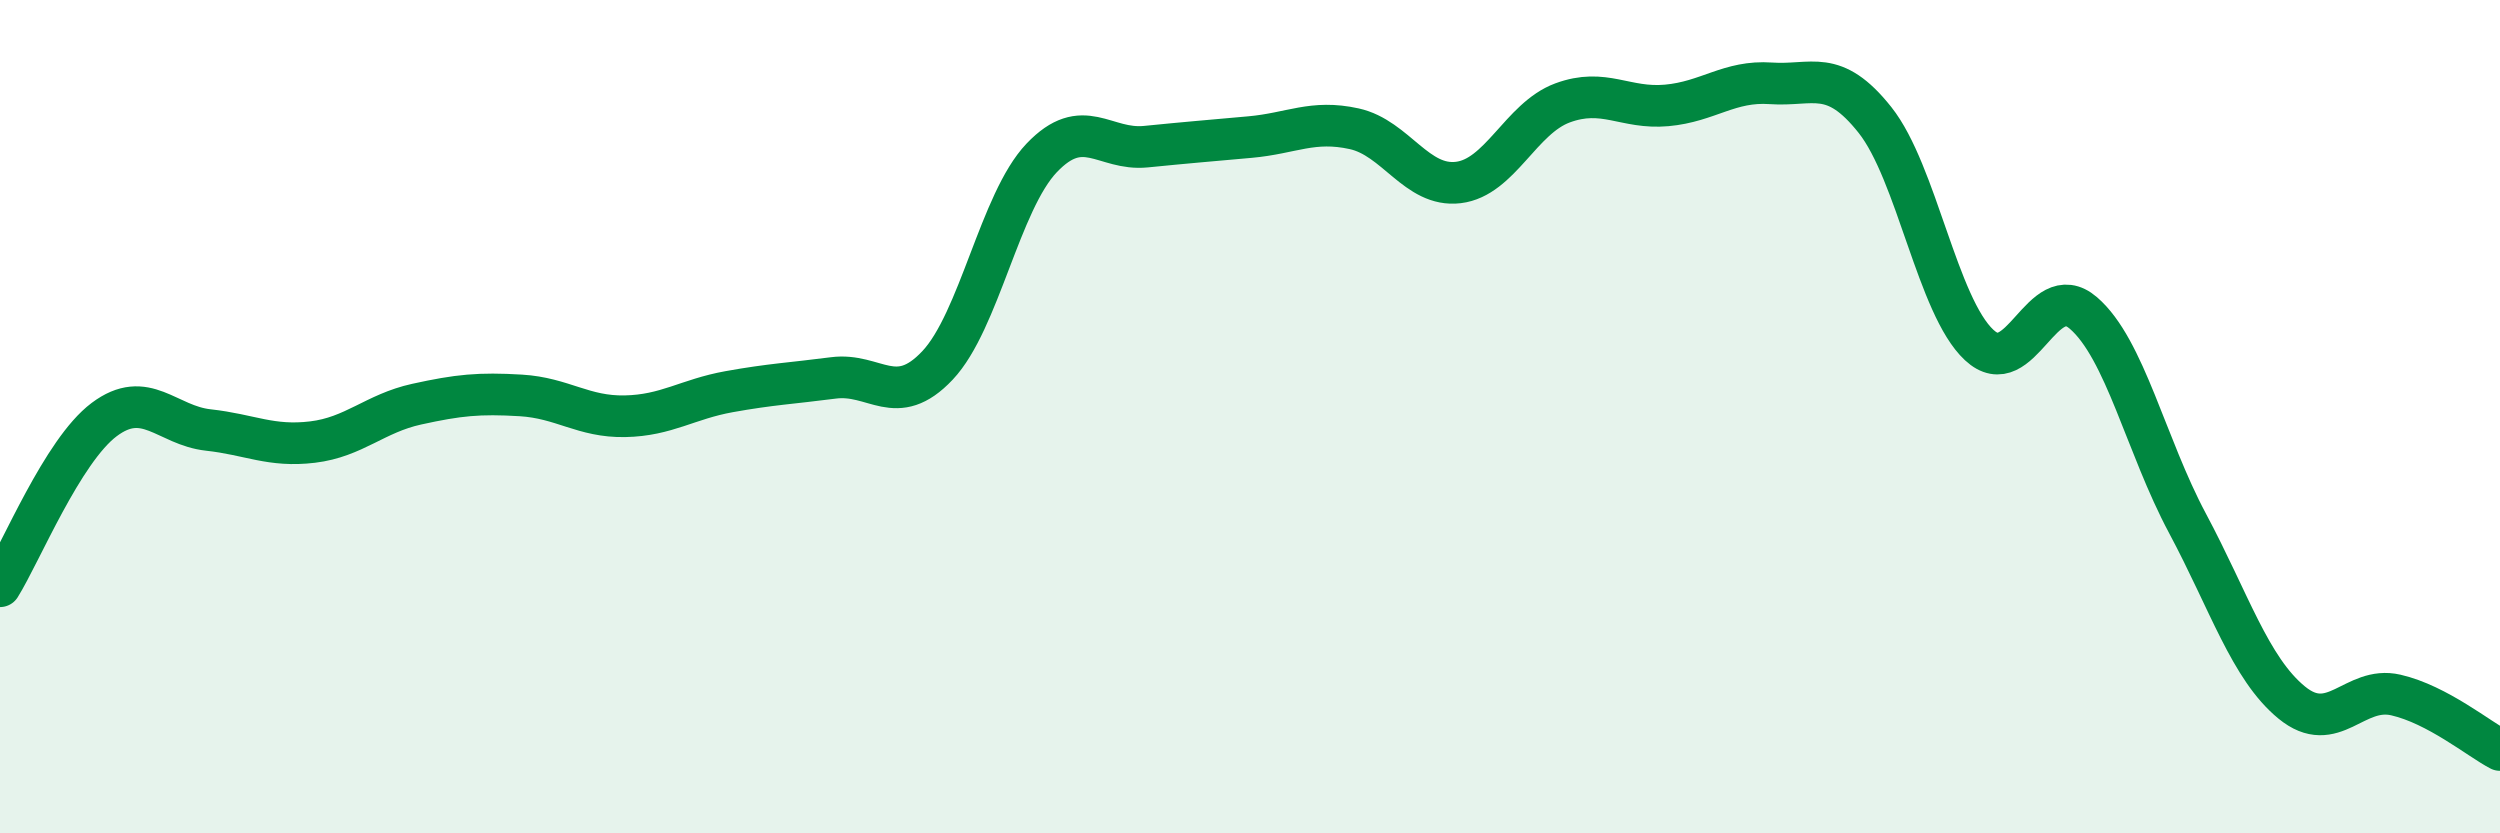
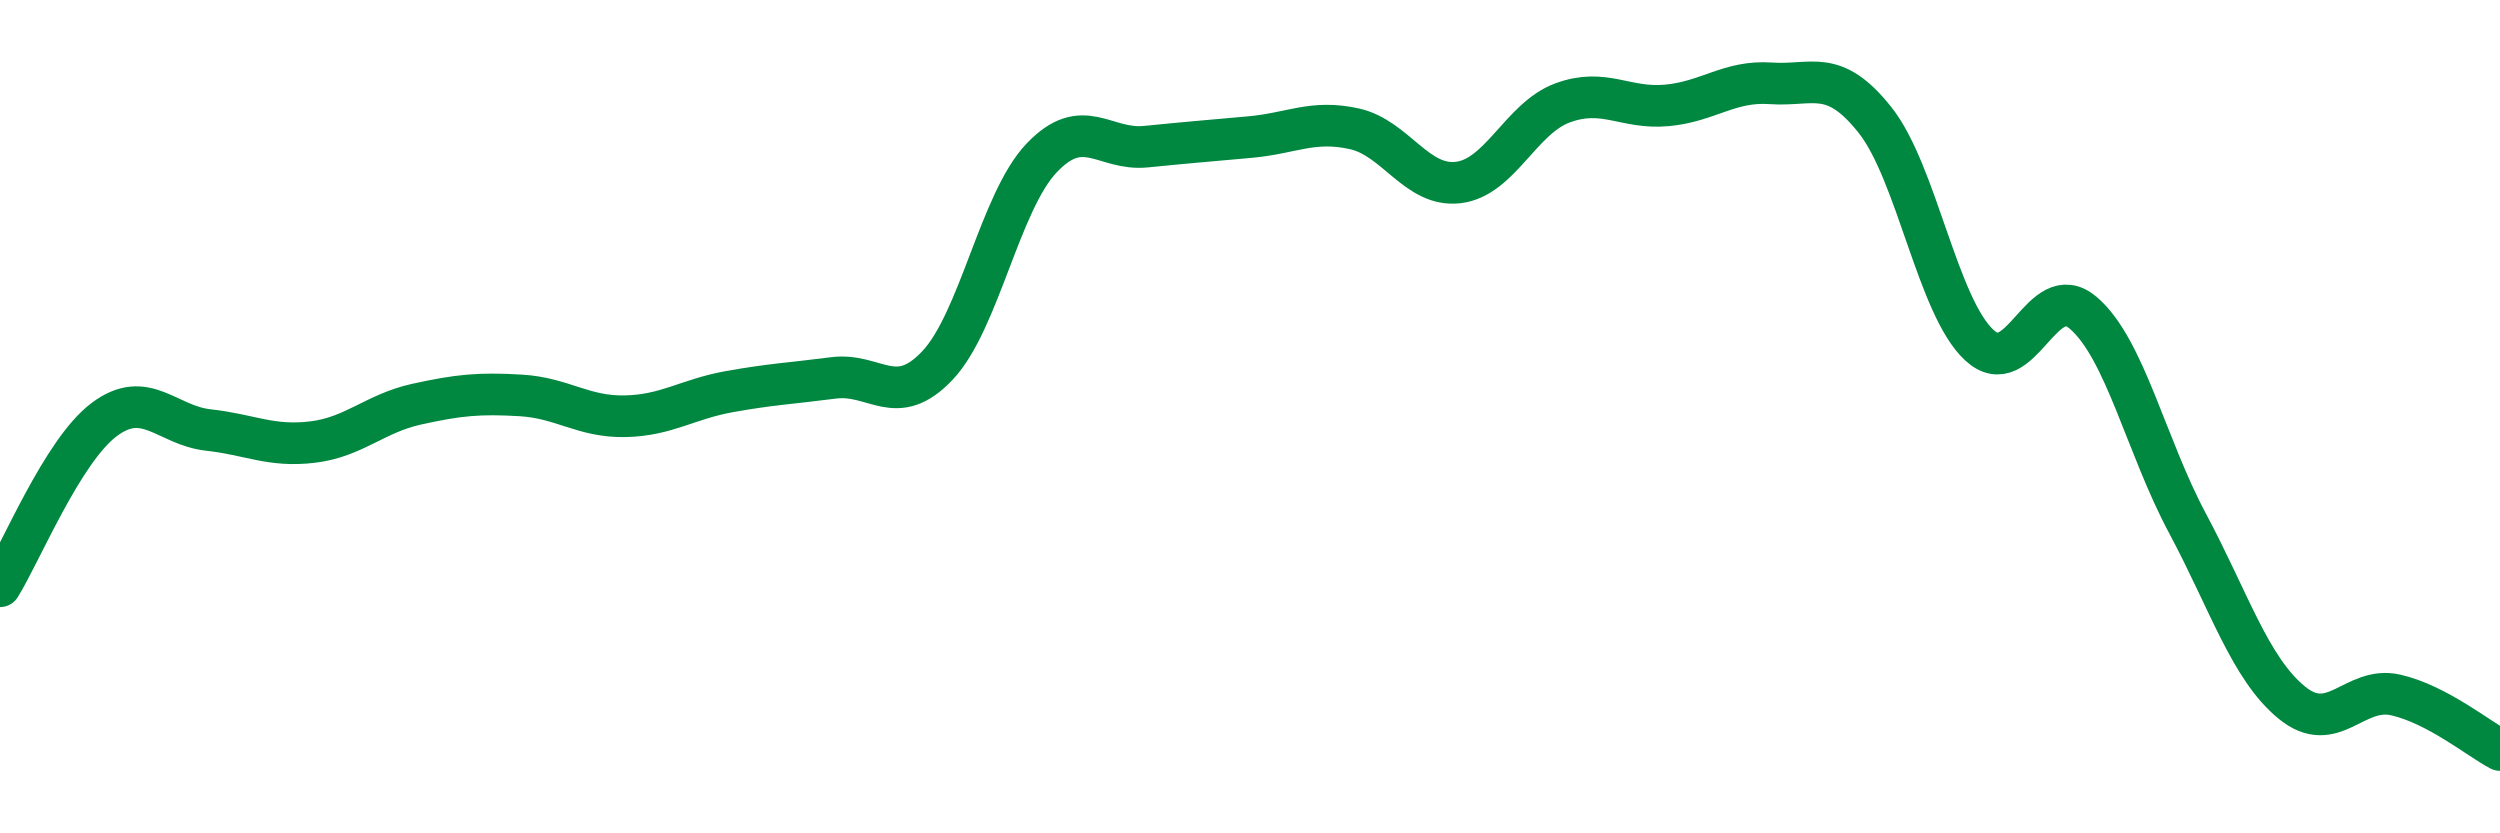
<svg xmlns="http://www.w3.org/2000/svg" width="60" height="20" viewBox="0 0 60 20">
-   <path d="M 0,14.07 C 0.5,13.27 1.5,10.82 2.5,10.07 C 3.5,9.32 4,10.21 5,10.32 C 6,10.43 6.5,10.73 7.5,10.61 C 8.5,10.49 9,9.92 10,9.7 C 11,9.48 11.5,9.43 12.5,9.49 C 13.5,9.55 14,10.01 15,9.99 C 16,9.97 16.5,9.58 17.5,9.4 C 18.5,9.22 19,9.2 20,9.07 C 21,8.94 21.5,9.83 22.5,8.77 C 23.5,7.71 24,4.84 25,3.79 C 26,2.74 26.5,3.62 27.5,3.52 C 28.5,3.42 29,3.38 30,3.29 C 31,3.2 31.5,2.87 32.5,3.09 C 33.5,3.31 34,4.5 35,4.38 C 36,4.26 36.5,2.84 37.5,2.47 C 38.5,2.1 39,2.62 40,2.53 C 41,2.44 41.5,1.93 42.5,2 C 43.5,2.07 44,1.62 45,2.88 C 46,4.14 46.5,7.35 47.5,8.28 C 48.5,9.21 49,6.65 50,7.51 C 51,8.37 51.5,10.69 52.5,12.56 C 53.5,14.43 54,16.04 55,16.86 C 56,17.68 56.5,16.45 57.5,16.68 C 58.5,16.91 59.5,17.74 60,18L60 20L0 20Z" fill="#008740" opacity="0.1" stroke-linecap="round" stroke-linejoin="round" />
  <path d="M 0,14.07 C 0.5,13.27 1.5,10.82 2.5,10.07 C 3.5,9.32 4,10.21 5,10.32 C 6,10.43 6.5,10.73 7.5,10.61 C 8.5,10.49 9,9.92 10,9.7 C 11,9.48 11.5,9.43 12.5,9.49 C 13.5,9.55 14,10.01 15,9.99 C 16,9.97 16.5,9.58 17.5,9.4 C 18.5,9.22 19,9.2 20,9.07 C 21,8.94 21.5,9.83 22.5,8.77 C 23.5,7.71 24,4.84 25,3.79 C 26,2.74 26.5,3.62 27.5,3.52 C 28.5,3.42 29,3.38 30,3.29 C 31,3.2 31.5,2.87 32.5,3.09 C 33.5,3.31 34,4.5 35,4.38 C 36,4.26 36.5,2.84 37.5,2.47 C 38.5,2.1 39,2.62 40,2.53 C 41,2.44 41.5,1.93 42.5,2 C 43.5,2.07 44,1.62 45,2.88 C 46,4.14 46.5,7.35 47.5,8.28 C 48.5,9.21 49,6.65 50,7.51 C 51,8.37 51.5,10.69 52.5,12.56 C 53.5,14.43 54,16.04 55,16.86 C 56,17.68 56.5,16.45 57.5,16.68 C 58.5,16.91 59.5,17.74 60,18" stroke="#008740" stroke-width="1" fill="none" stroke-linecap="round" stroke-linejoin="round" />
</svg>